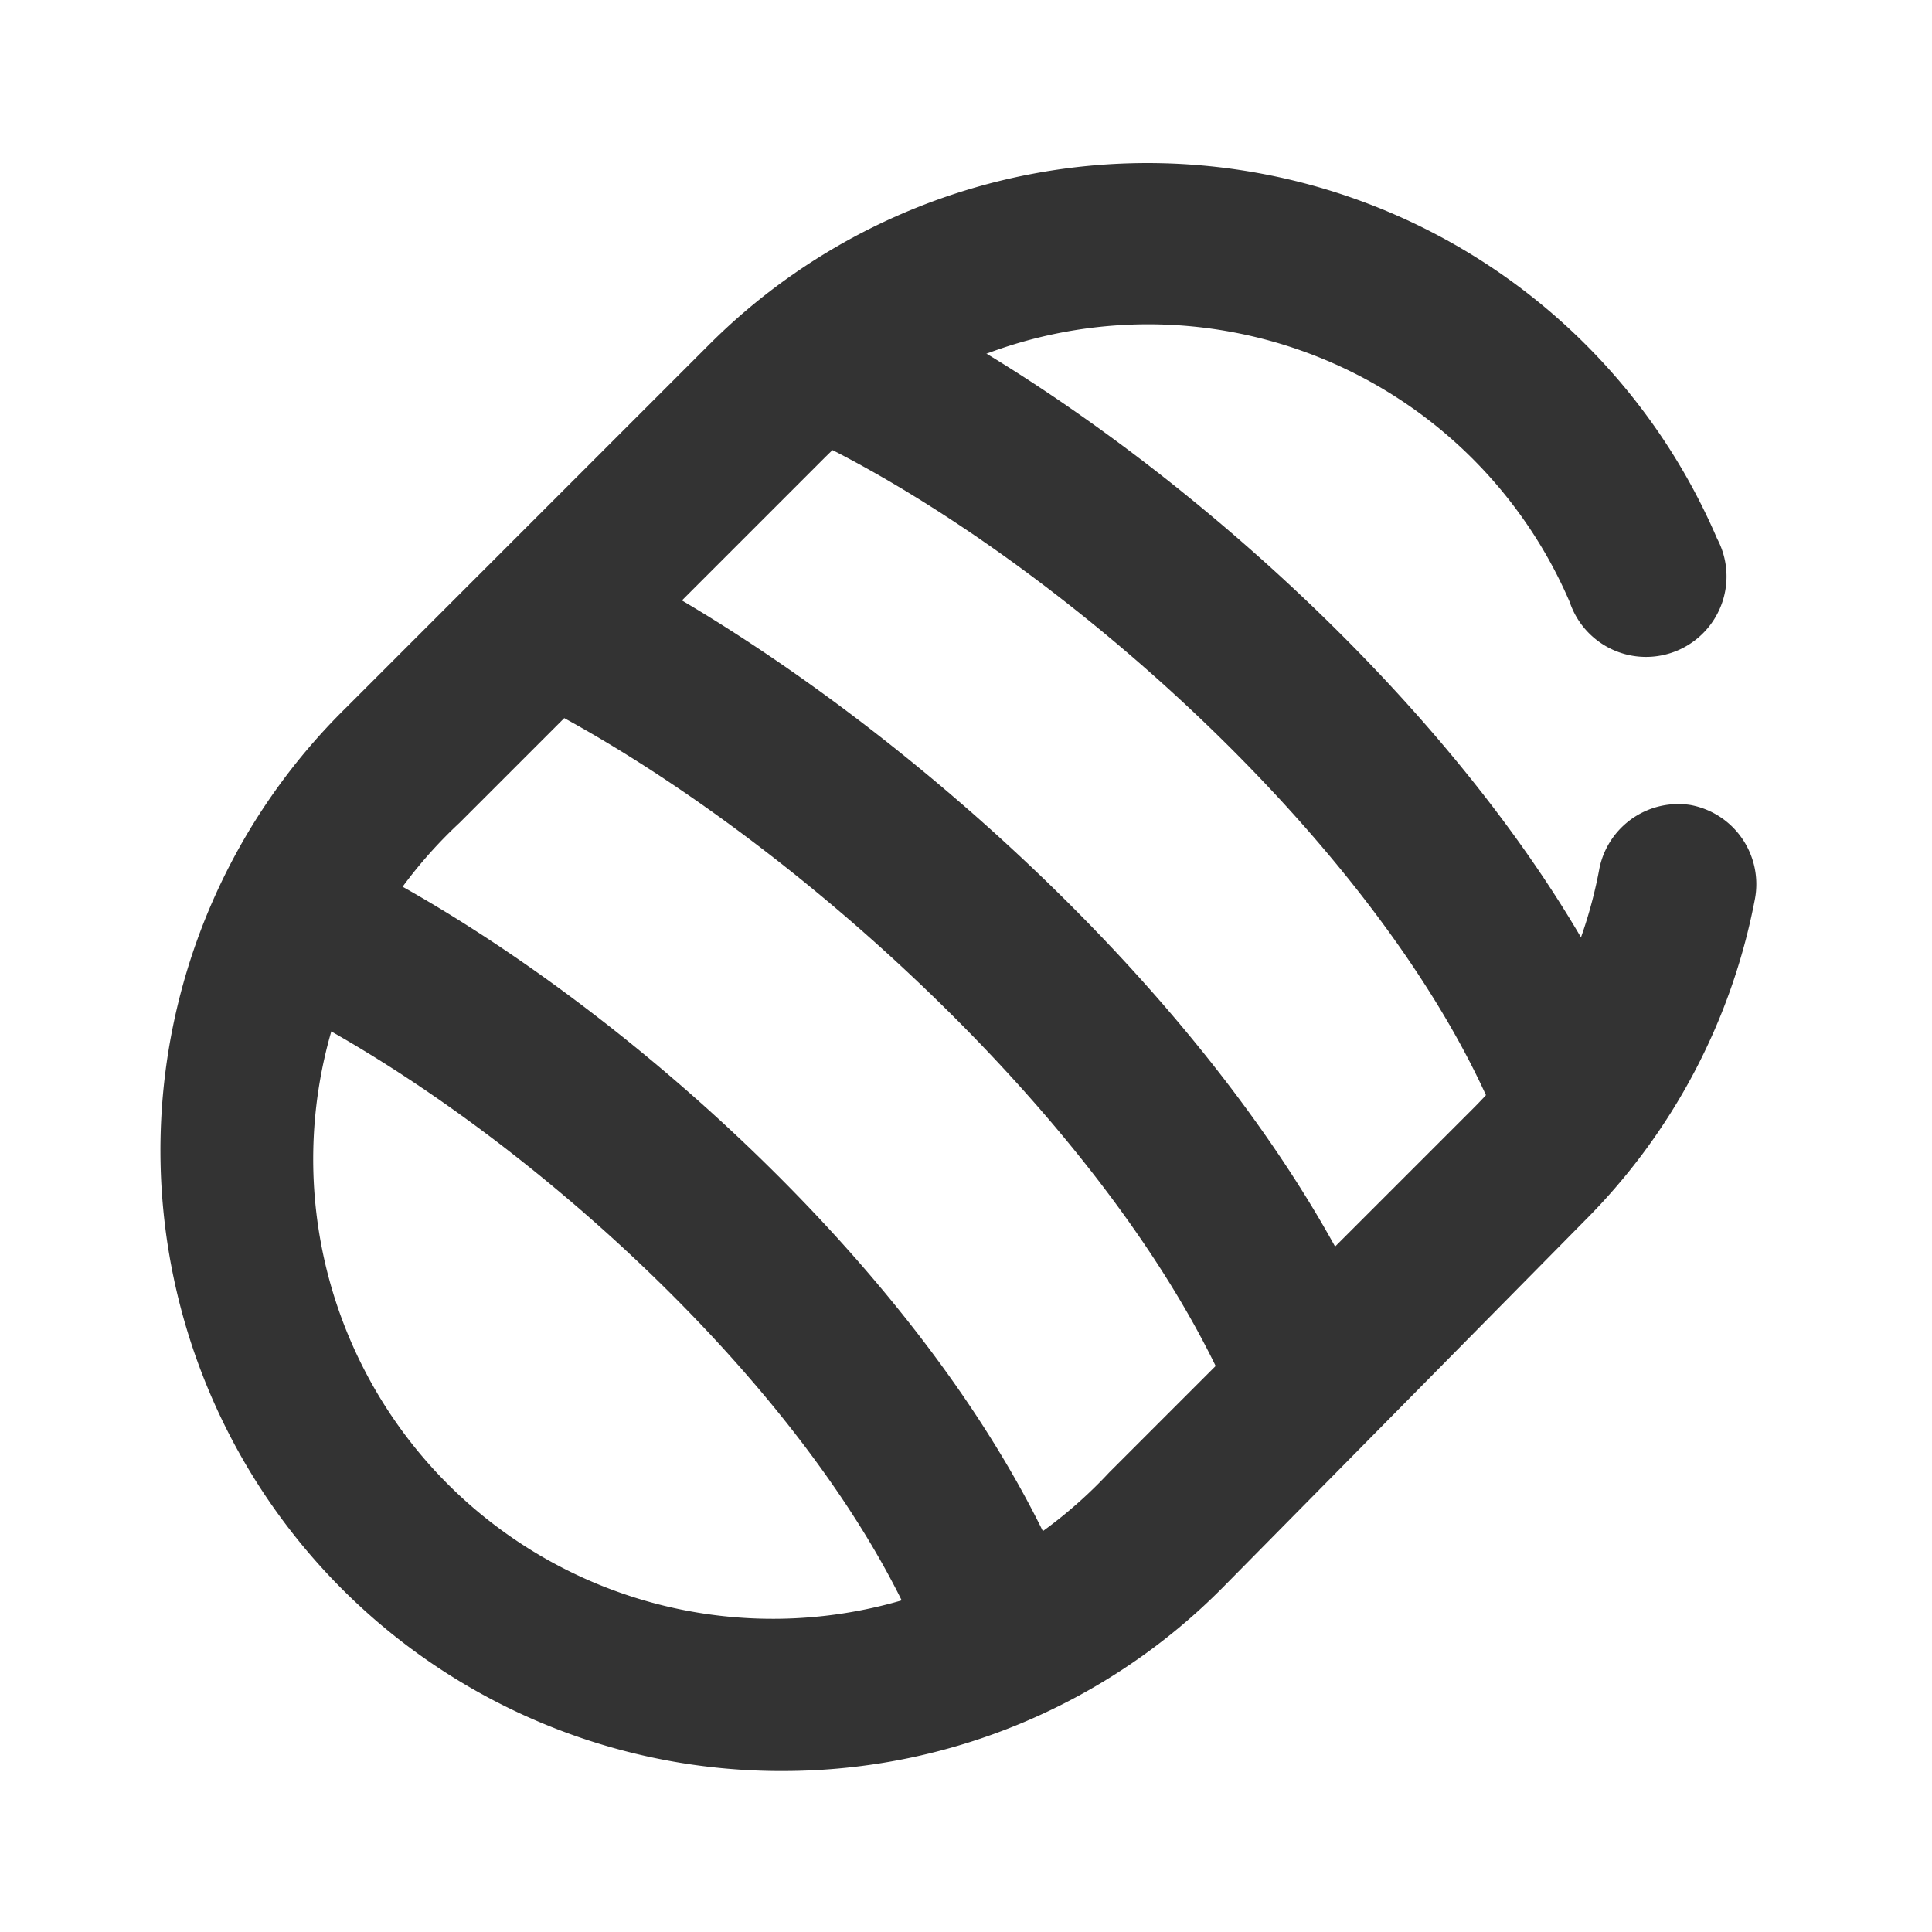
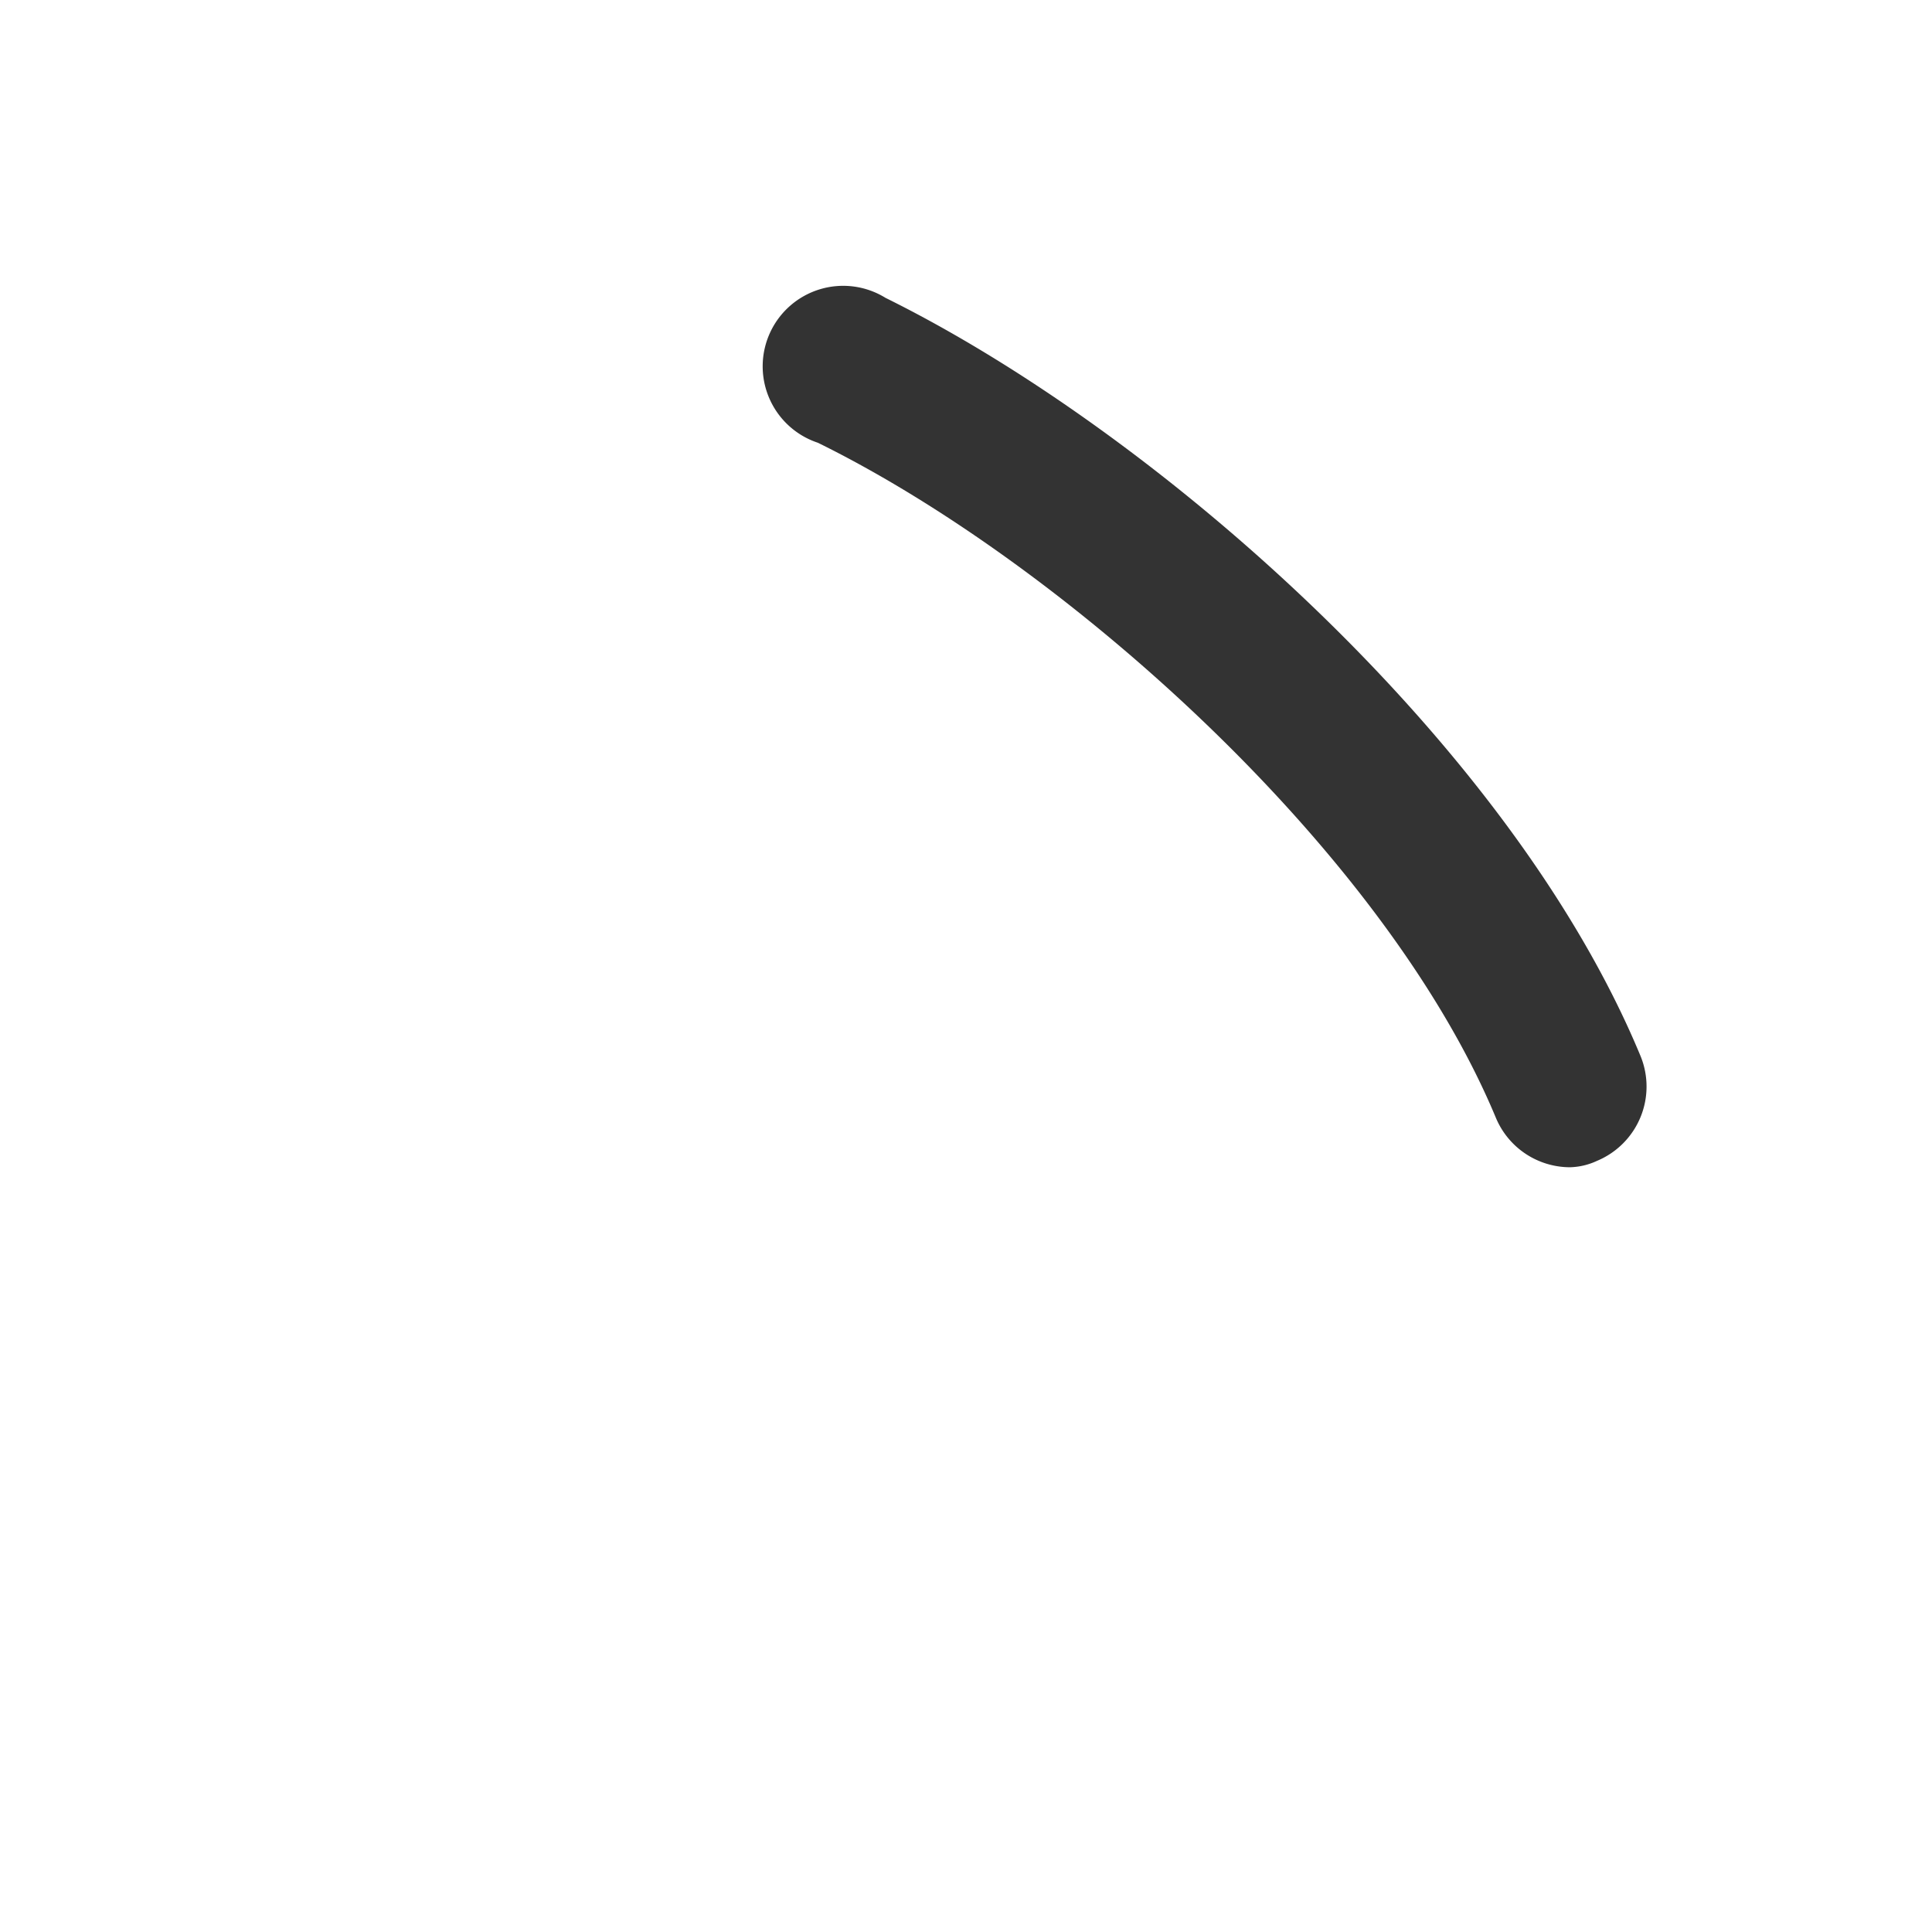
<svg xmlns="http://www.w3.org/2000/svg" width="800px" height="800px" viewBox="0 0 24 24" data-name="016_FOOD" id="_016_FOOD">
  <defs>
    <style>.cls-1{fill:#333;}</style>
  </defs>
-   <path class="cls-1" d="M9.75,22A7.71,7.71,0,0,1,4.29,8.8L8.8,4.29a7.7,7.7,0,0,1,12.53,2.4,1,1,0,1,1-1.83.79,5.7,5.7,0,0,0-9.28-1.77L5.71,10.22a5.71,5.71,0,1,0,8.07,8.07l4.51-4.51a5.68,5.68,0,0,0,1.58-3A1,1,0,0,1,21,10a1,1,0,0,1,.8,1.17,7.69,7.69,0,0,1-2.12,4L15.2,19.71A7.69,7.69,0,0,1,9.75,22Z" />
  <path class="cls-1" d="M19.5,14.5a1,1,0,0,1-.92-.62C17.19,10.55,13.21,7,10.16,5.5A1,1,0,1,1,11,3.7c3.34,1.65,7.76,5.51,9.38,9.42a1,1,0,0,1-.54,1.3A.84.84,0,0,1,19.5,14.5Z" />
-   <path class="cls-1" d="M16.25,18.07a1,1,0,0,1-.93-.62C13.87,14,9.69,10.23,6.49,8.65a1,1,0,1,1,.88-1.79c3.48,1.72,8.1,5.75,9.8,9.83a1,1,0,0,1-.54,1.3A.9.9,0,0,1,16.25,18.07Z" />
-   <path class="cls-1" d="M12.35,21a1,1,0,0,1-.92-.62c-1.32-3.15-5.09-6.5-8-7.93a1,1,0,1,1,.88-1.8c3.18,1.57,7.38,5.25,8.93,9a1,1,0,0,1-.54,1.3A.84.84,0,0,1,12.35,21Z" />
</svg>